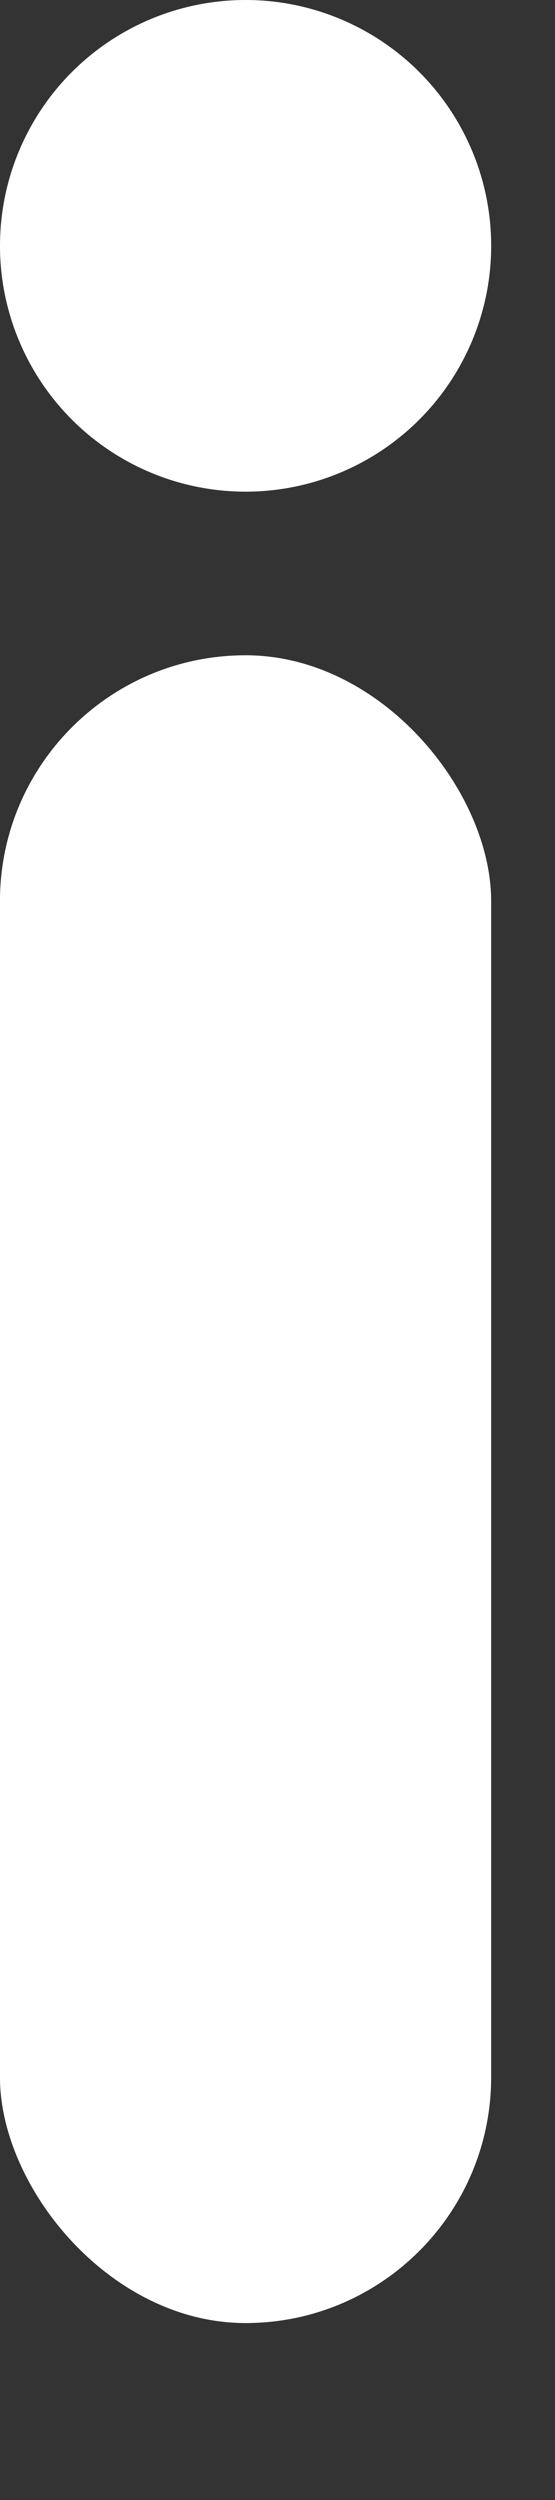
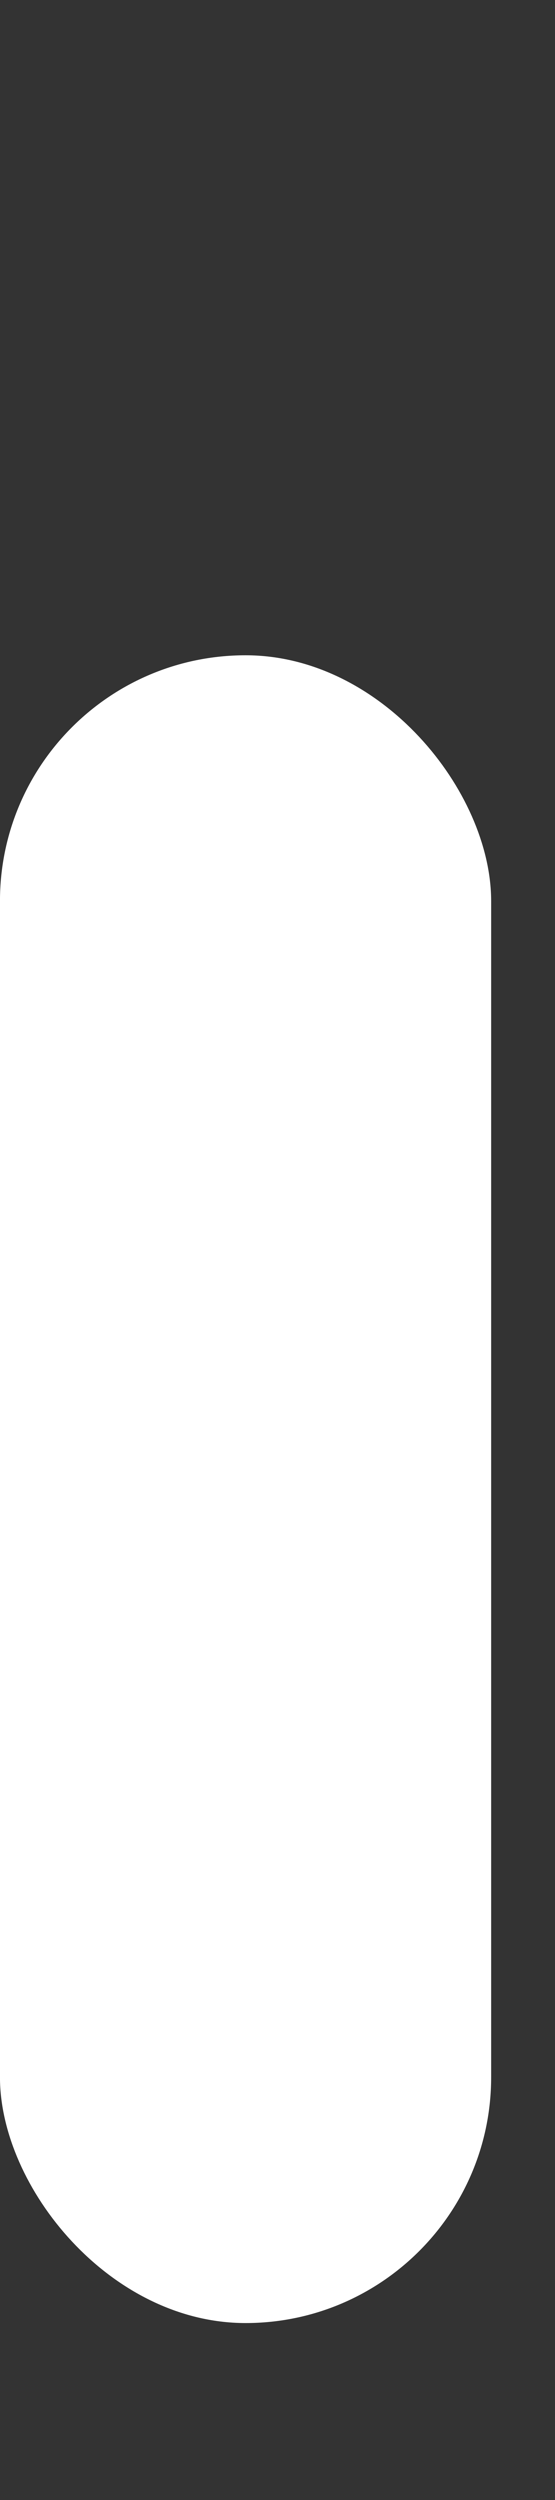
<svg xmlns="http://www.w3.org/2000/svg" fill="none" height="100%" overflow="visible" preserveAspectRatio="none" style="display: block;" viewBox="0 0 2 9" width="100%">
  <rect x="0" y="0" width="2" height="9" fill="#333333" stroke="none" />
  <g id="Group 18">
-     <circle cx="0.885" cy="0.885" fill="white" id="Ellipse 3" r="0.885" />
    <rect fill="white" height="6.004" id="Rectangle 25" rx="0.885" width="1.77" x="-8.59543e-05" y="2.359" />
  </g>
</svg>